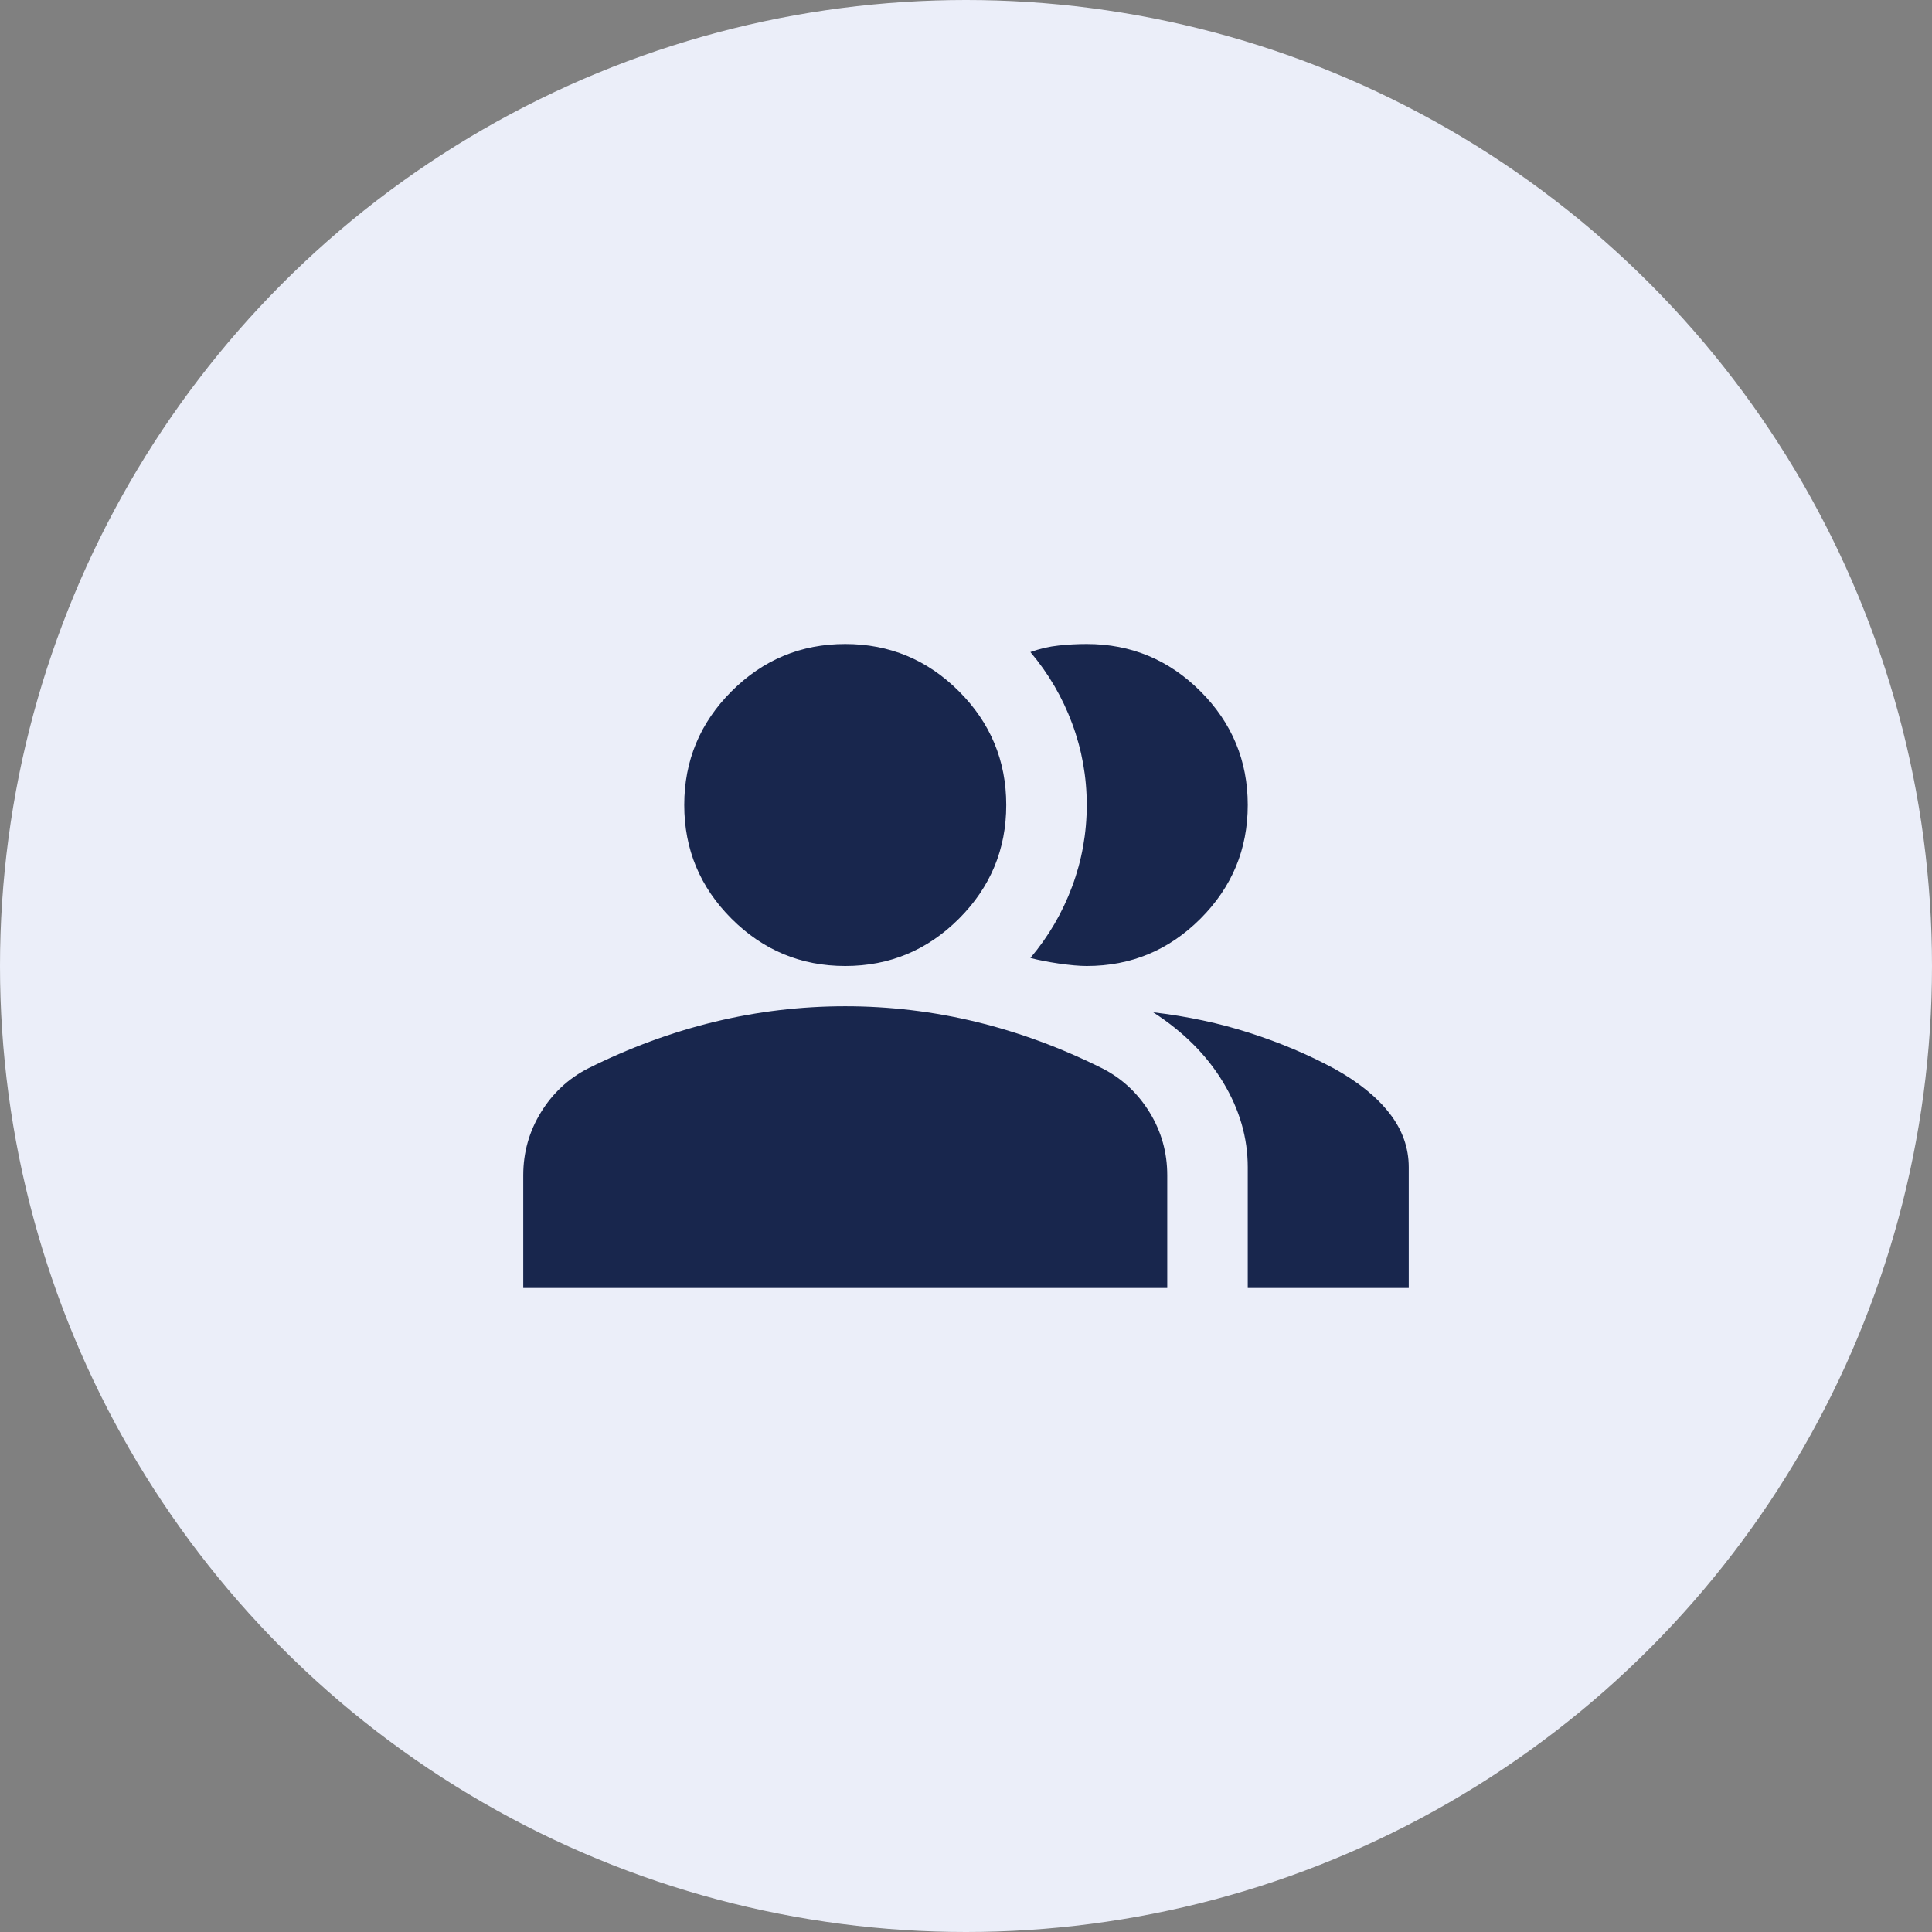
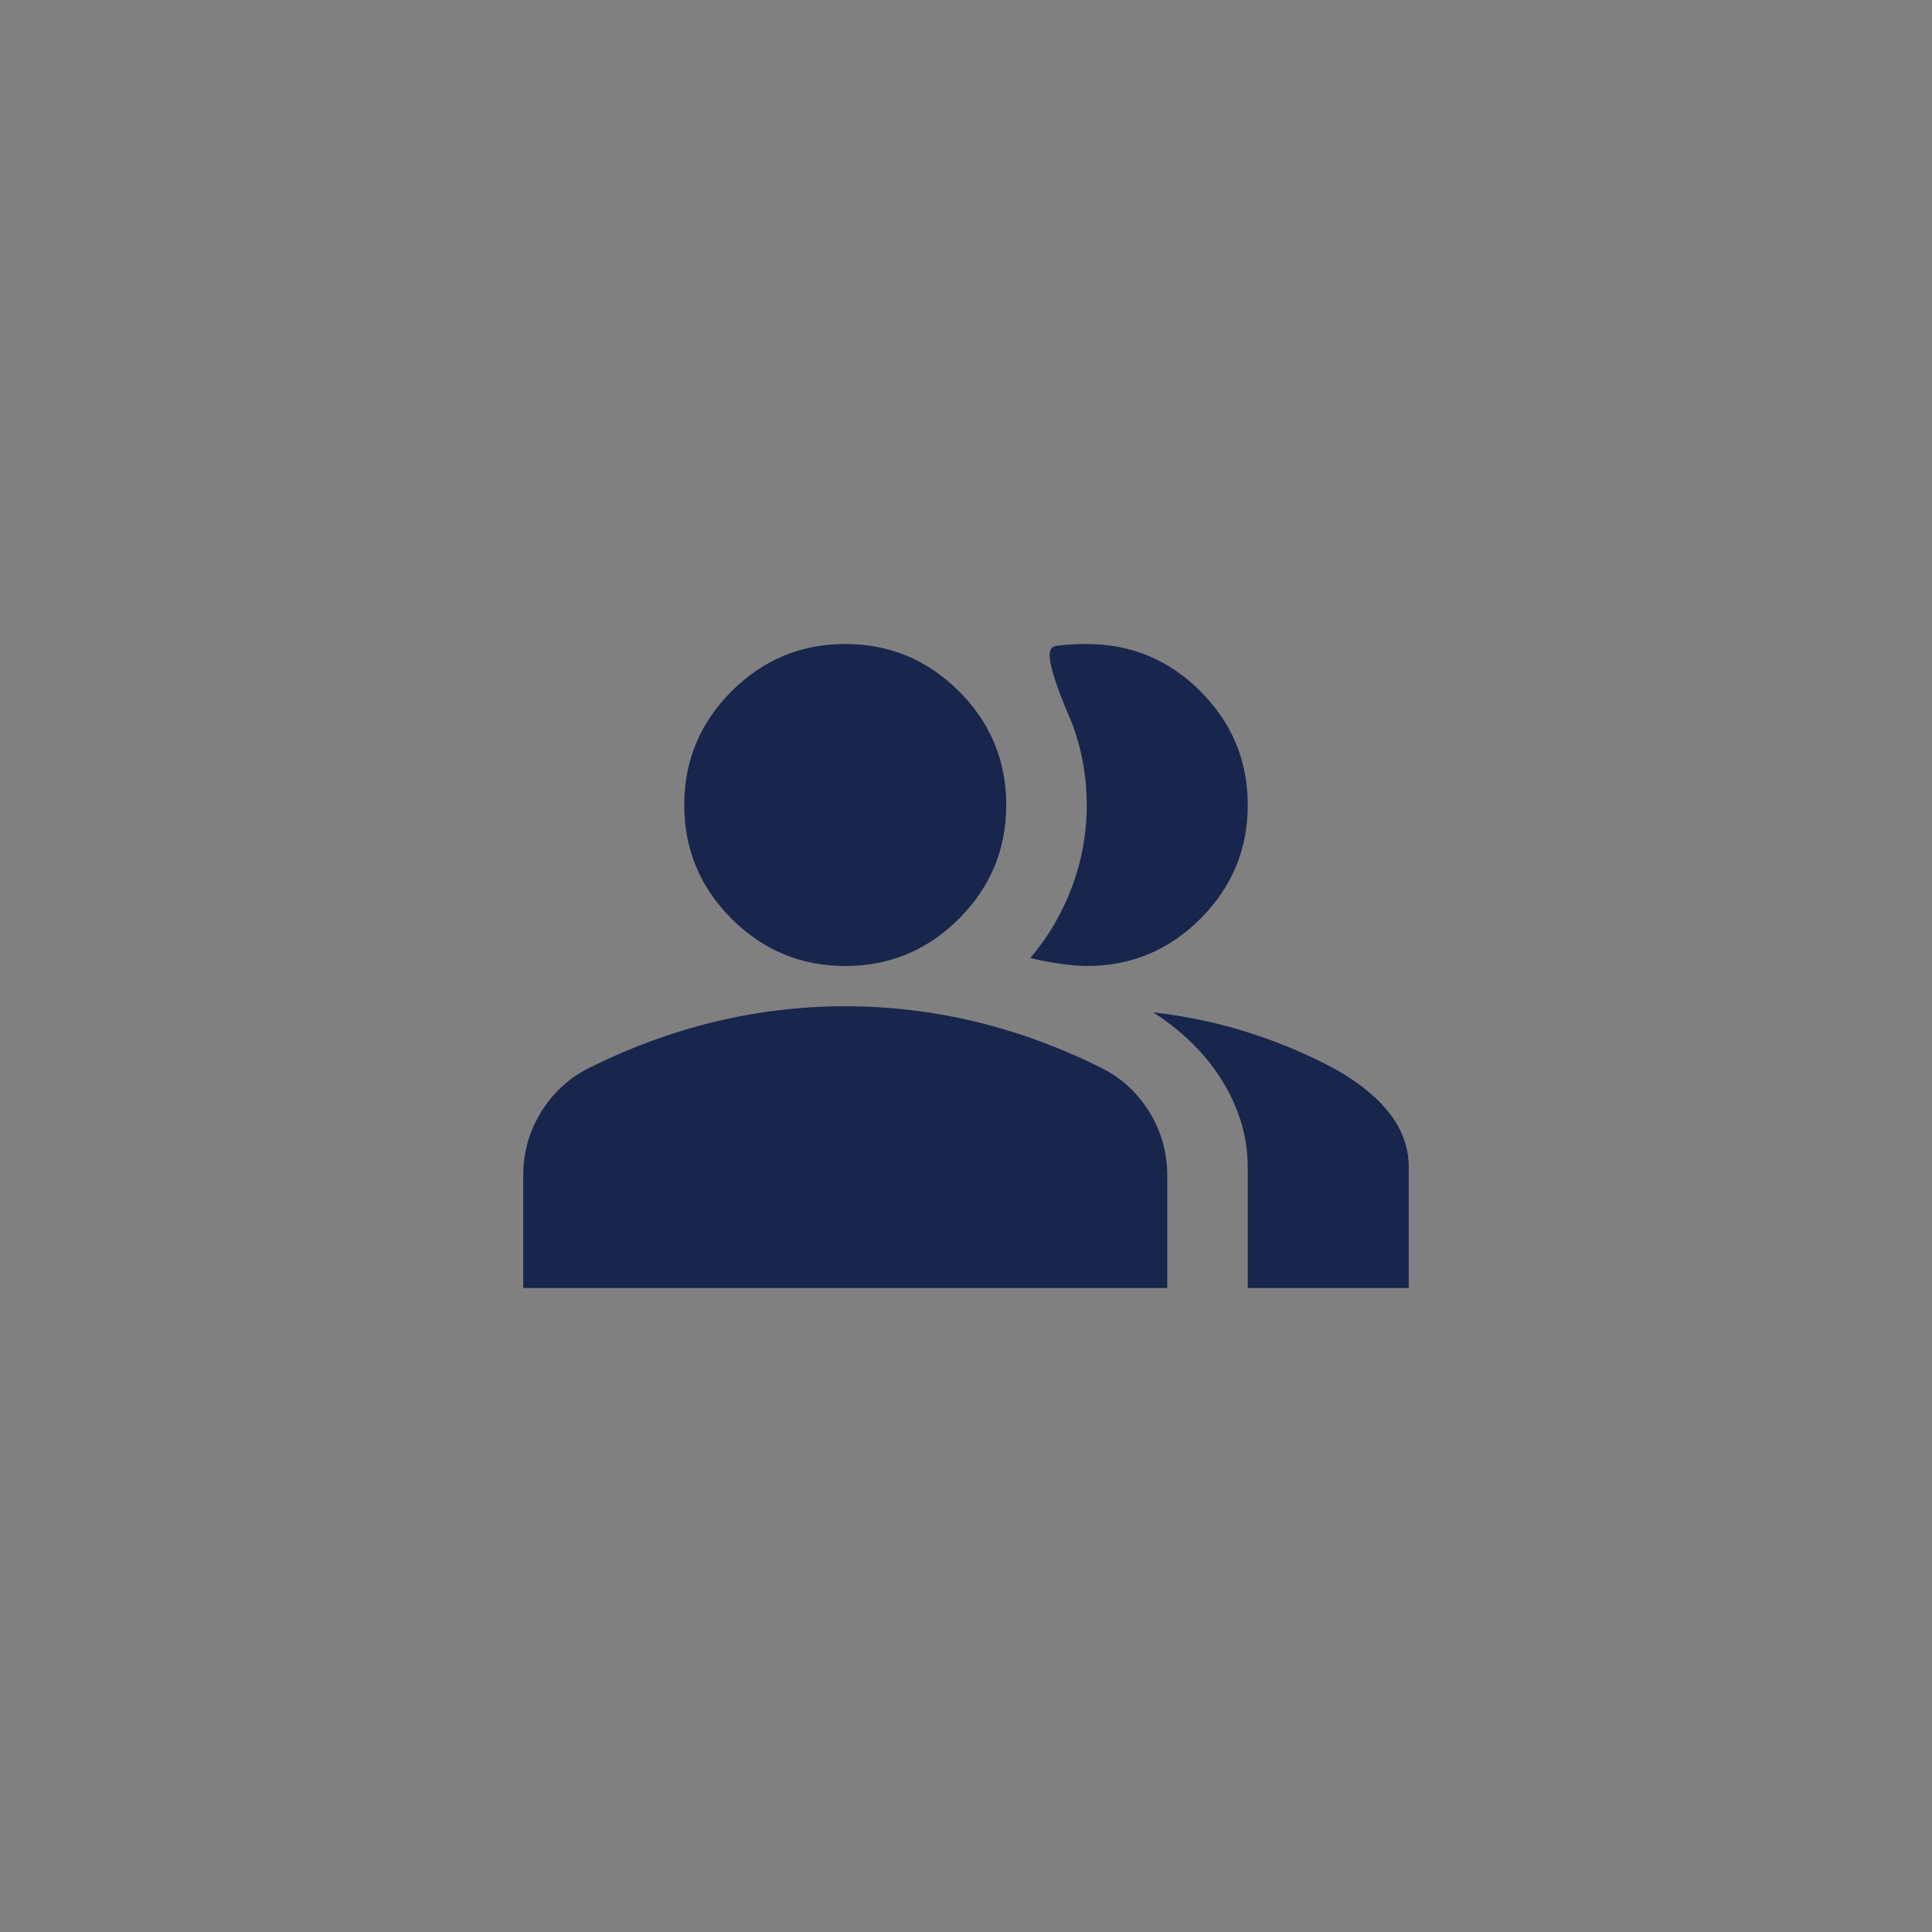
<svg xmlns="http://www.w3.org/2000/svg" width="48" height="48" viewBox="0 0 48 48" fill="none">
  <rect x="0" y="0" width="48" height="48" fill="#808080" stroke="none" />
-   <circle cx="24" cy="24" r="24" fill="#EBEEF9" />
  <mask id="mask0_847_4580" style="mask-type:alpha" maskUnits="userSpaceOnUse" x="12" y="12" width="24" height="24">
    <rect x="12" y="12" width="24" height="24" fill="#D9D9D9" />
  </mask>
  <g mask="url(#mask0_847_4580)">
-     <path d="M13 32V29.2C13 28.633 13.146 28.113 13.438 27.637C13.729 27.163 14.117 26.8 14.6 26.55C15.633 26.033 16.683 25.646 17.75 25.387C18.817 25.129 19.9 25 21 25C22.1 25 23.183 25.129 24.25 25.387C25.317 25.646 26.367 26.033 27.4 26.55C27.883 26.8 28.271 27.163 28.562 27.637C28.854 28.113 29 28.633 29 29.2V32H13ZM31 32V29C31 28.267 30.796 27.562 30.387 26.887C29.979 26.212 29.4 25.633 28.65 25.15C29.5 25.25 30.3 25.421 31.05 25.663C31.8 25.904 32.5 26.2 33.15 26.55C33.75 26.883 34.208 27.254 34.525 27.663C34.842 28.071 35 28.517 35 29V32H31ZM21 24C19.9 24 18.958 23.608 18.175 22.825C17.392 22.042 17 21.1 17 20C17 18.9 17.392 17.958 18.175 17.175C18.958 16.392 19.9 16 21 16C22.1 16 23.042 16.392 23.825 17.175C24.608 17.958 25 18.9 25 20C25 21.1 24.608 22.042 23.825 22.825C23.042 23.608 22.1 24 21 24ZM31 20C31 21.1 30.608 22.042 29.825 22.825C29.042 23.608 28.1 24 27 24C26.817 24 26.583 23.979 26.3 23.938C26.017 23.896 25.783 23.85 25.6 23.8C26.05 23.267 26.396 22.675 26.637 22.025C26.879 21.375 27 20.7 27 20C27 19.3 26.879 18.625 26.637 17.975C26.396 17.325 26.05 16.733 25.6 16.2C25.833 16.117 26.067 16.062 26.3 16.038C26.533 16.012 26.767 16 27 16C28.1 16 29.042 16.392 29.825 17.175C30.608 17.958 31 18.9 31 20Z" fill="#18264D" />
+     <path d="M13 32V29.2C13 28.633 13.146 28.113 13.438 27.637C13.729 27.163 14.117 26.8 14.6 26.55C15.633 26.033 16.683 25.646 17.75 25.387C18.817 25.129 19.9 25 21 25C22.1 25 23.183 25.129 24.25 25.387C25.317 25.646 26.367 26.033 27.4 26.55C27.883 26.8 28.271 27.163 28.562 27.637C28.854 28.113 29 28.633 29 29.2V32H13ZM31 32V29C31 28.267 30.796 27.562 30.387 26.887C29.979 26.212 29.4 25.633 28.65 25.15C29.5 25.25 30.3 25.421 31.05 25.663C31.8 25.904 32.5 26.2 33.15 26.55C33.75 26.883 34.208 27.254 34.525 27.663C34.842 28.071 35 28.517 35 29V32H31ZM21 24C19.9 24 18.958 23.608 18.175 22.825C17.392 22.042 17 21.1 17 20C17 18.9 17.392 17.958 18.175 17.175C18.958 16.392 19.9 16 21 16C22.1 16 23.042 16.392 23.825 17.175C24.608 17.958 25 18.9 25 20C25 21.1 24.608 22.042 23.825 22.825C23.042 23.608 22.1 24 21 24ZM31 20C31 21.1 30.608 22.042 29.825 22.825C29.042 23.608 28.1 24 27 24C26.817 24 26.583 23.979 26.3 23.938C26.017 23.896 25.783 23.85 25.6 23.8C26.05 23.267 26.396 22.675 26.637 22.025C26.879 21.375 27 20.7 27 20C27 19.3 26.879 18.625 26.637 17.975C25.833 16.117 26.067 16.062 26.3 16.038C26.533 16.012 26.767 16 27 16C28.1 16 29.042 16.392 29.825 17.175C30.608 17.958 31 18.9 31 20Z" fill="#18264D" />
  </g>
</svg>